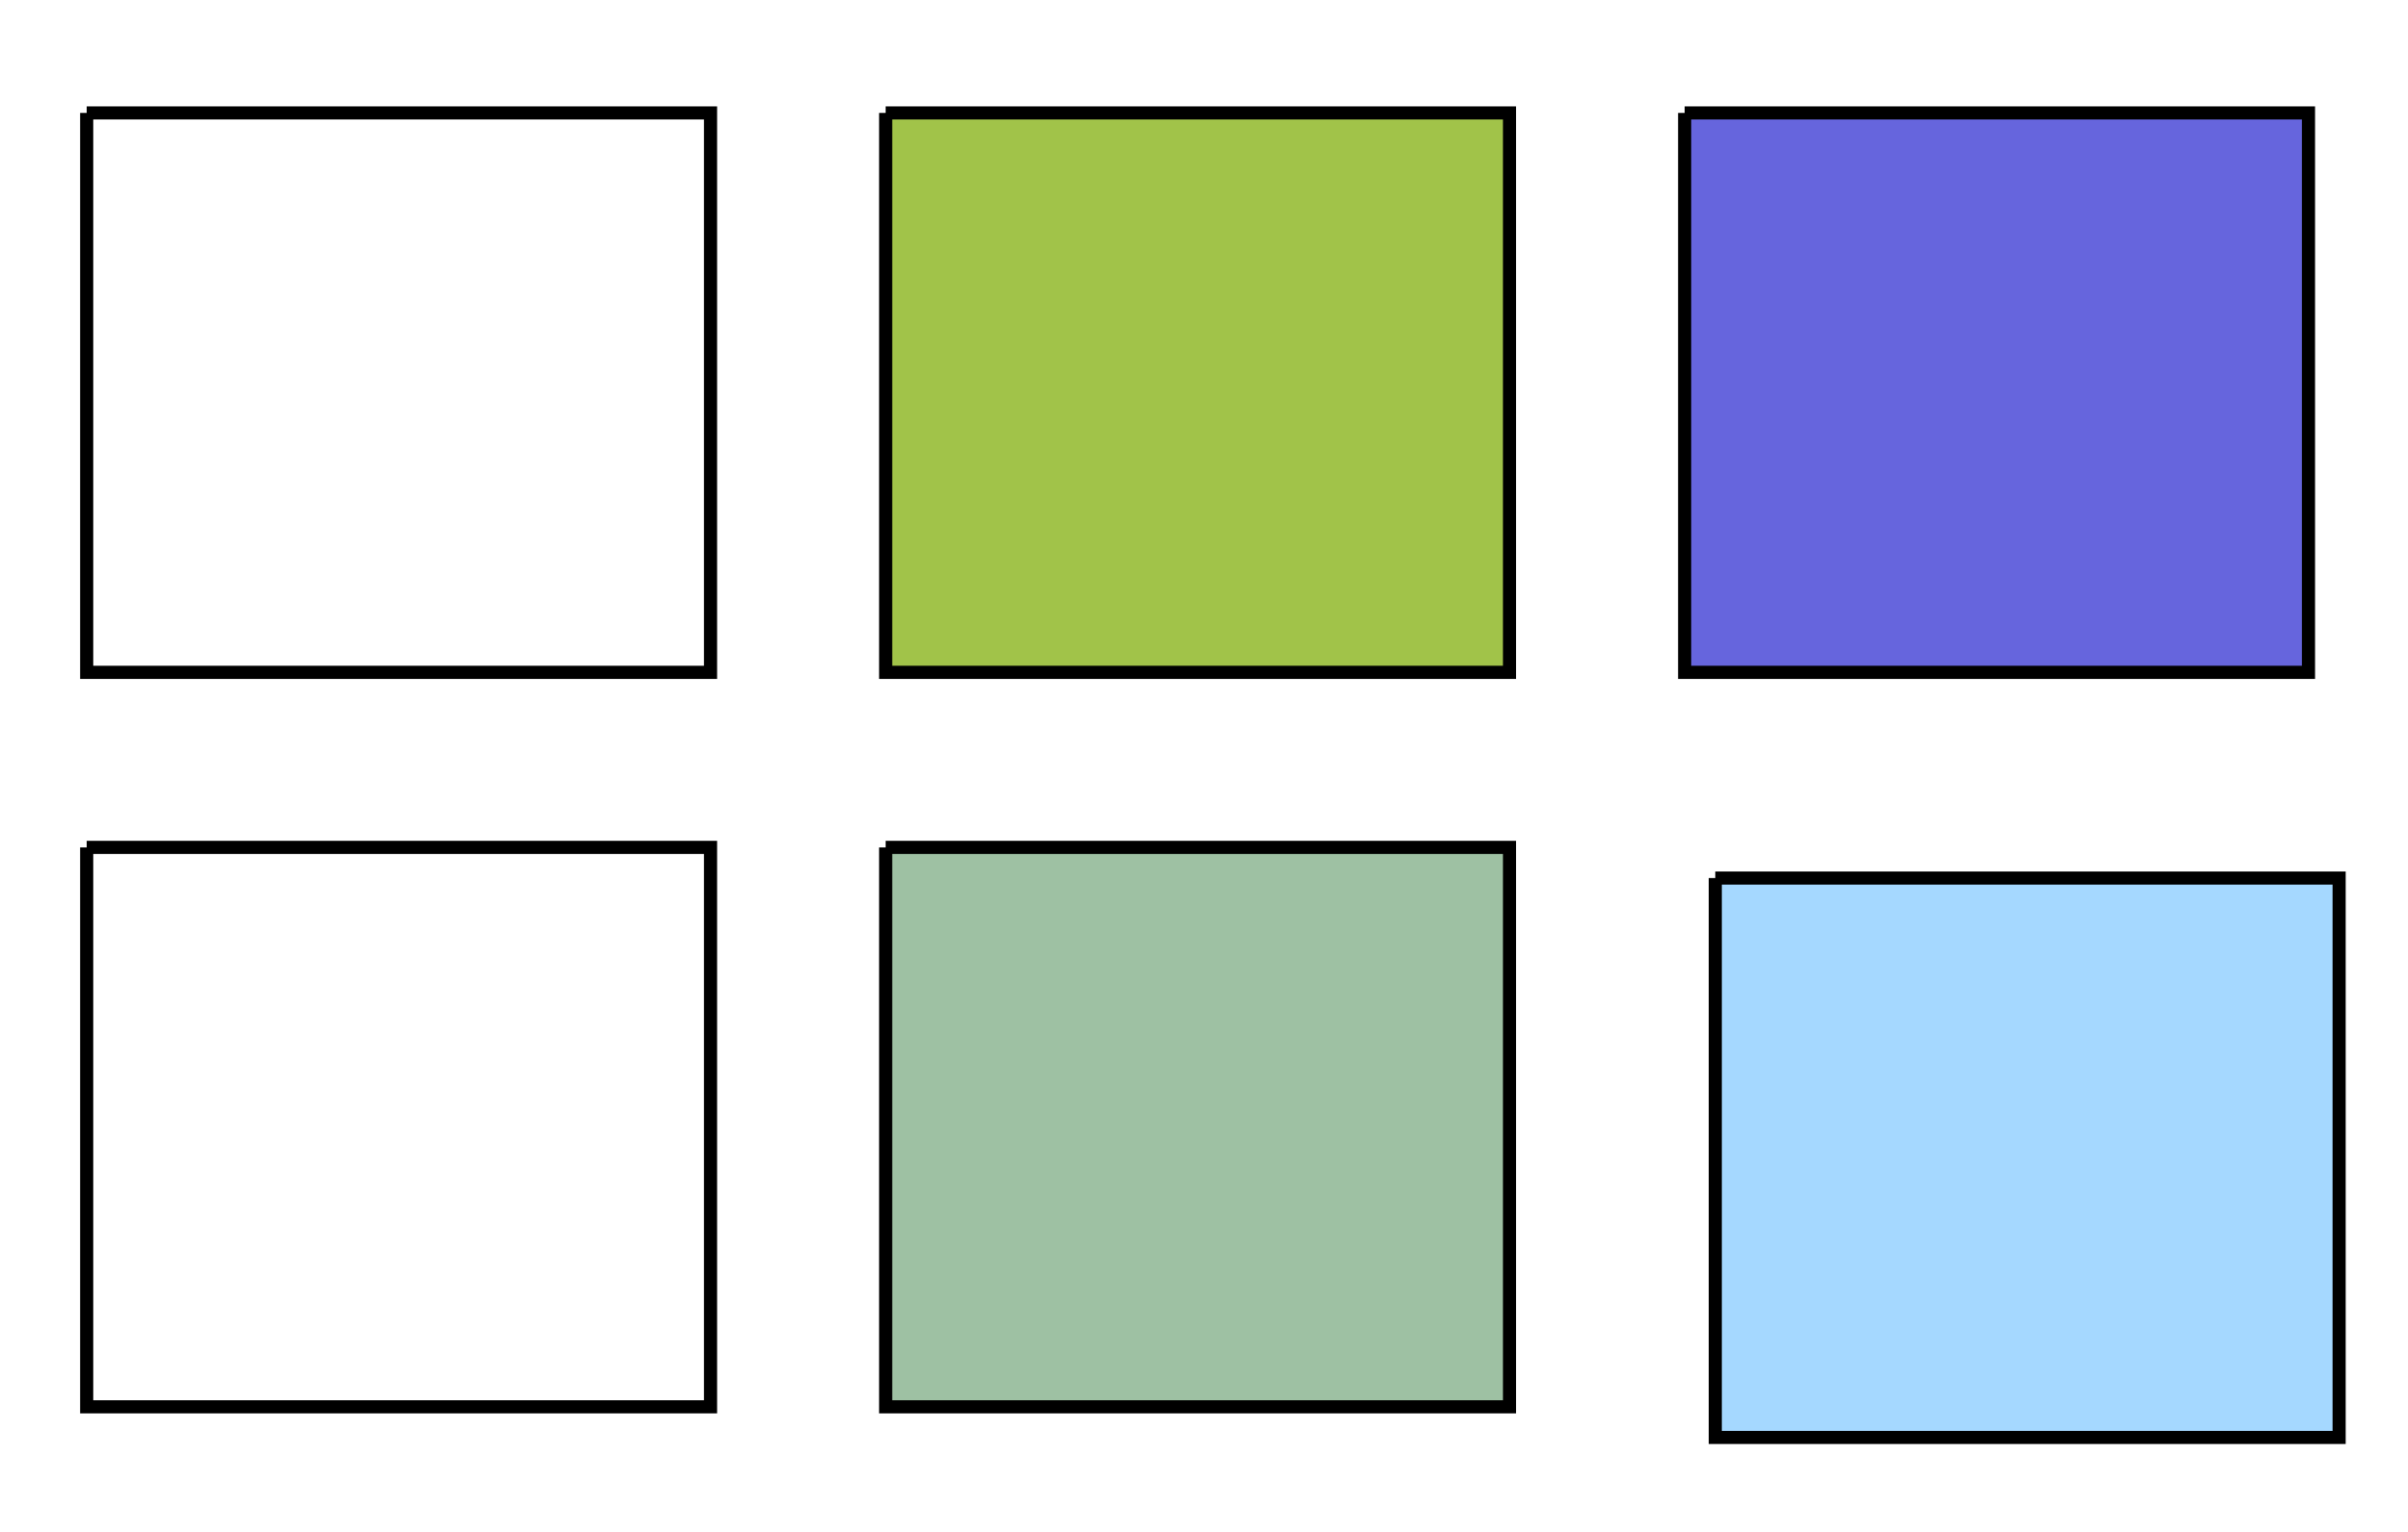
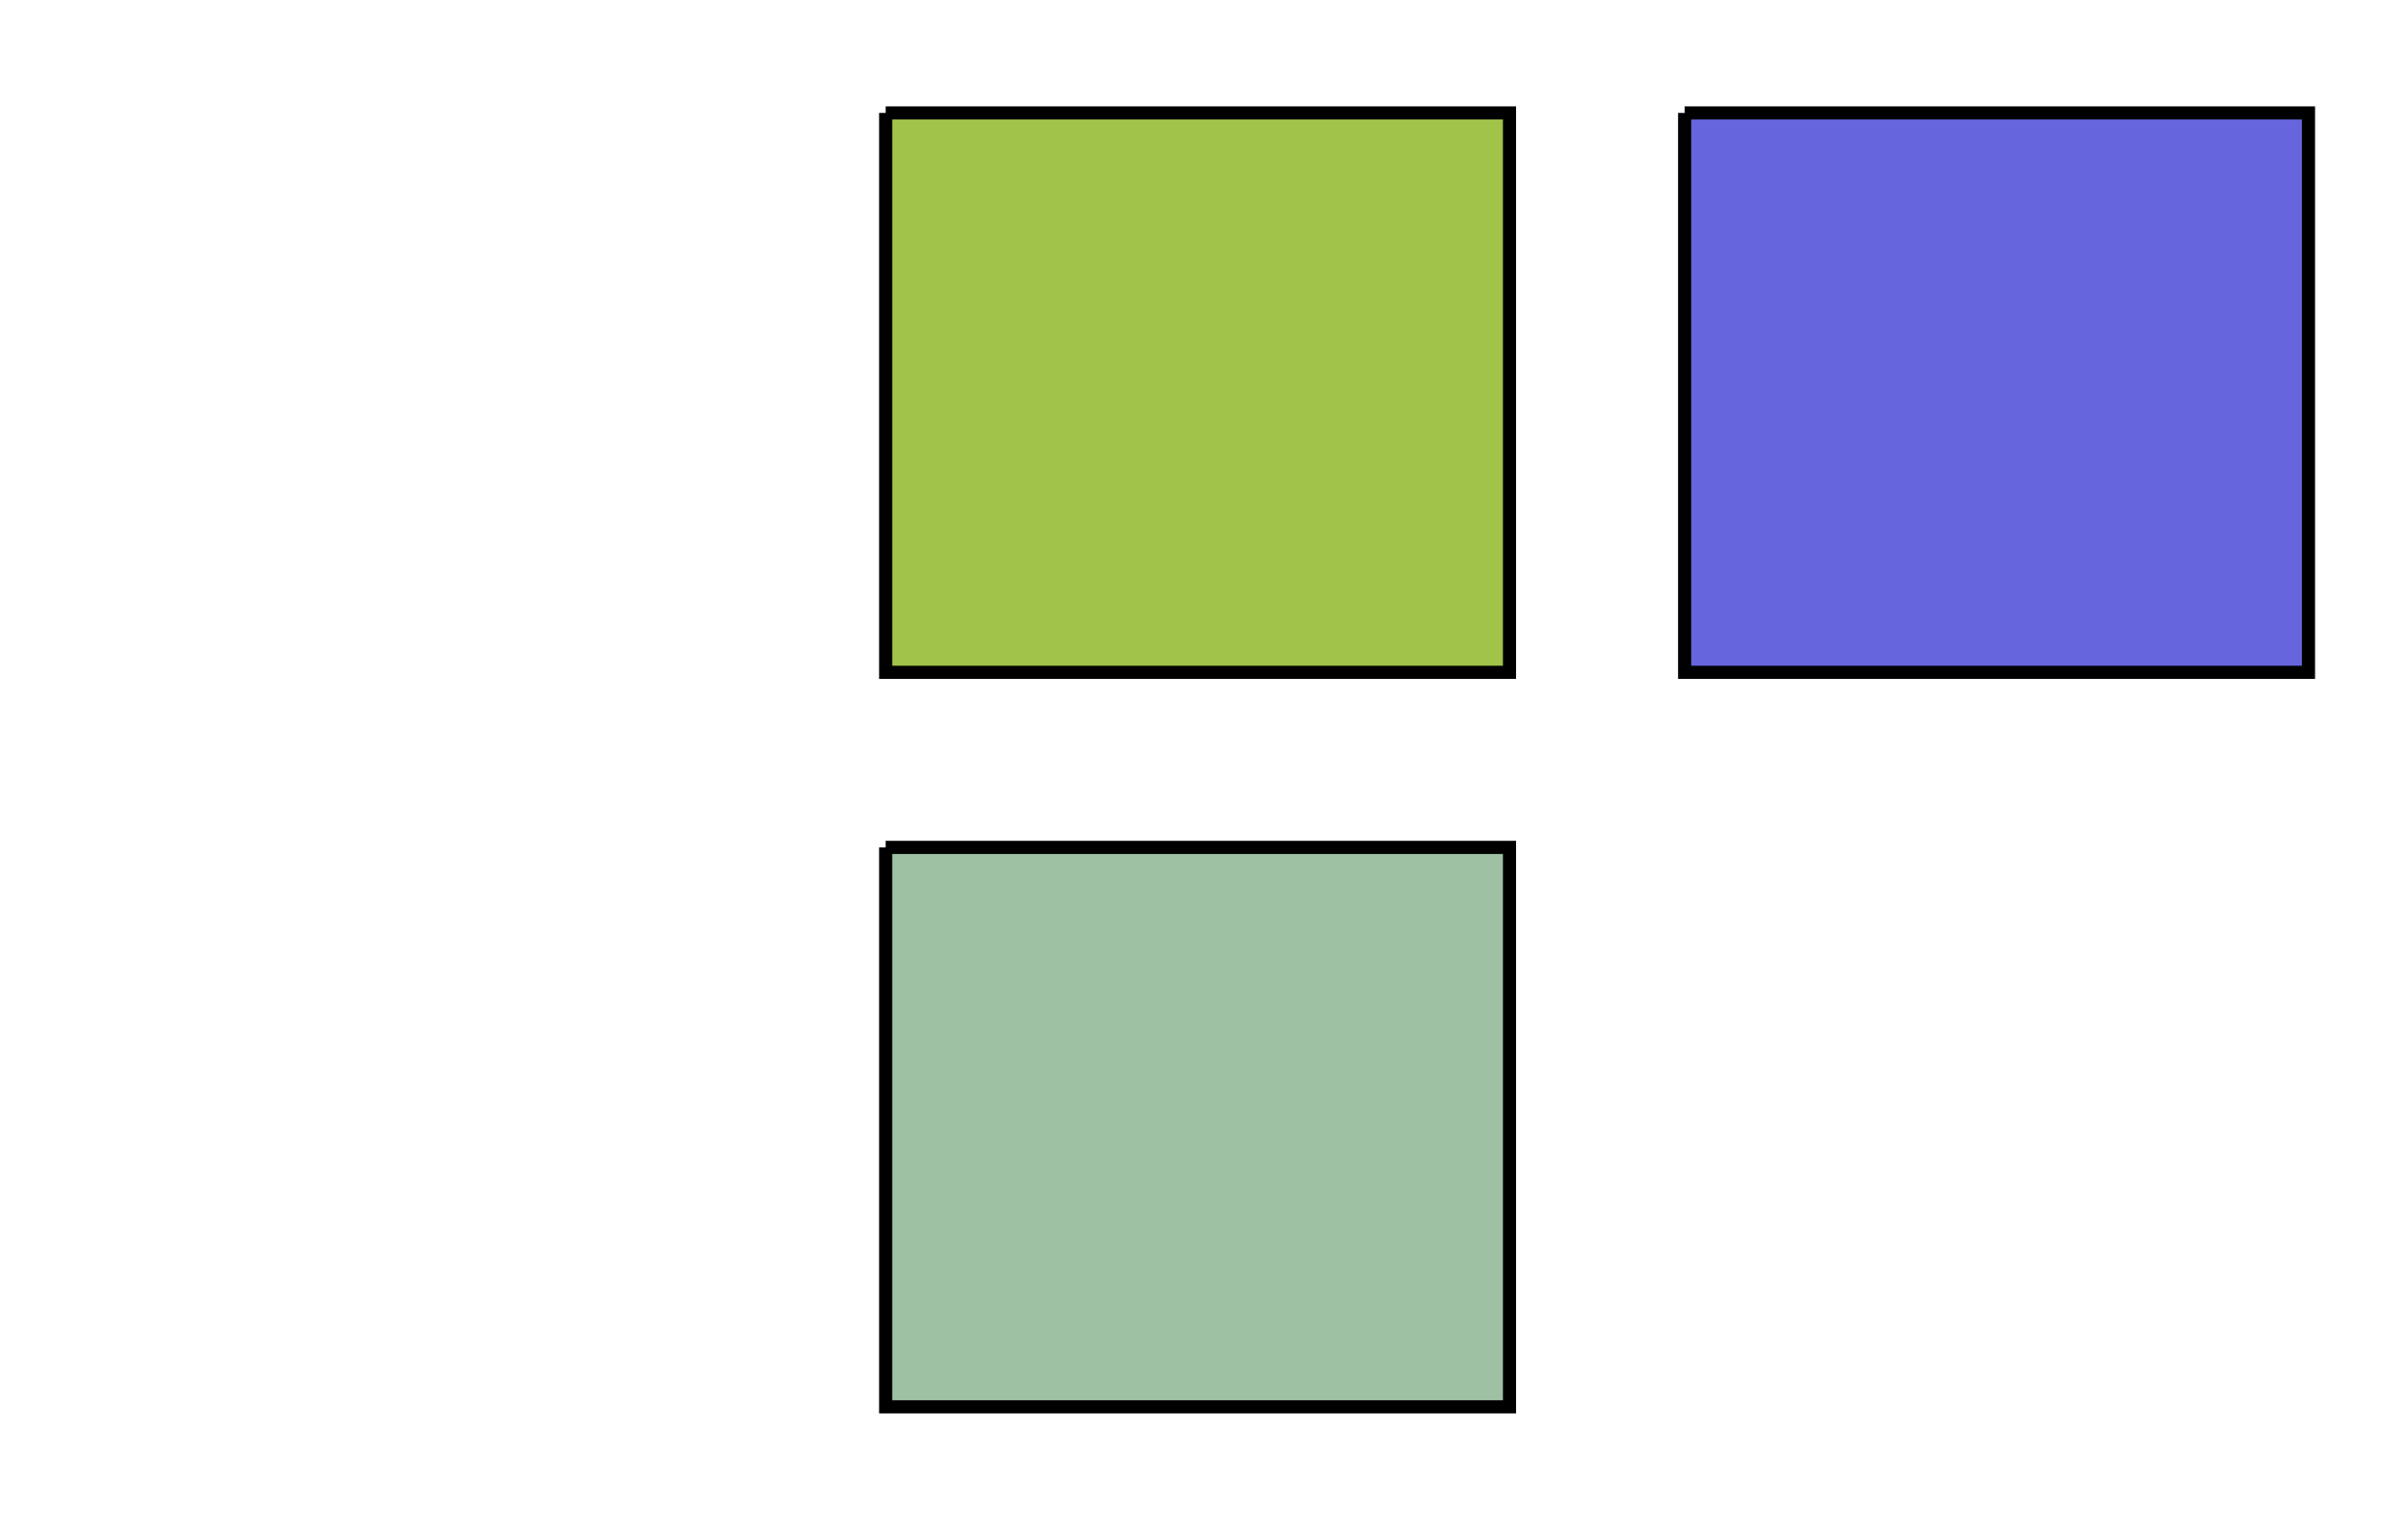
<svg xmlns="http://www.w3.org/2000/svg" version="1.1" width="100%" height="100%" id="svgWorkerArea" viewBox="0 0 550 350" style="background: white;">
  <defs id="defsdoc">
    <pattern id="patternBool" x="0" y="0" width="10" height="10" patternUnits="userSpaceOnUse" patternTransform="rotate(35)">
-       <circle cx="5" cy="5" r="4" style="stroke: none;fill: #ff000070;" />
-     </pattern>
+       </pattern>
    <filter id="filter-path-881247038" x="-100%" y="-100%" width="300%" height="300%" class="">
      <feGaussianBlur mod="m1" in="SourceAlpha" stdDeviation="5" result="desenfoque" />
      <feOffset in="desenfoque" mod="m2" dx="0" dy="0" result="sombra" />
      <feMerge>
        <feMergeNode in="sombra" />
        <feMergeNode in="SourceGraphic" />
      </feMerge>
    </filter>
    <filter id="filter-path-39249453" x="-100%" y="-100%" width="300%" height="300%" class="">
      <feFlood result="color1" mod="m1" flood-color="#444444" />
      <feConvolveMatrix order="8,8" mod="m1" divisor="3" kernelMatrix="1 0 0 0 0 0 0 0 0 1 0 0 0 0 0 0 0 0 1 0 0 0 0 0 0 0 0 1 0 0 0 0 0 0 0 0 1 0 0 0 0 0 0 0 0 1 0 0 0 0 0 0 0 0 1 0 0 0 0 0 0 0 0 1 " in="SourceAlpha" result="extrude" />
      <feComposite in="color1" in2="extrude" result="comp-extrude" operator="in" />
      <feOffset mod="m2" dx="7" dy="7" in="comp-extrude" result="offset-extrude" />
      <feMerge>
        <feMergeNode in="offset-extrude" />
        <feMergeNode in="SourceGraphic" />
      </feMerge>
    </filter>
  </defs>
-   <path id="rect-308865463" fill="rgb(0,0,0)" fill-opacity="0.000" stroke="#000000" stroke-opacity="1" stroke-width="3" class="cosito" d="M50 50C50 50 192.49 50 192.49 50 192.49 50 192.49 177.81 192.49 177.81 192.49 177.81 50 177.81 50 177.81 50 177.81 50 50 50 50 50 50 50 50 50 50" selItem="0" transform="matrix(1,0,0,1,-30.2,-24.2)" vector-effect="none" />
-   <path id="path-370493864" fill="rgb(0,0,0)" fill-opacity="0.000" stroke="#000000" stroke-opacity="1" stroke-width="3" class="cosito" d="M21.5 185.01C21.5 185.01 163.99 185.01 163.99 185.01 163.99 185.01 163.99 312.82 163.99 312.82 163.99 312.82 21.5 312.82 21.5 312.82 21.5 312.82 21.5 185.01 21.5 185.01 21.5 185.01 21.5 185.01 21.5 185.01" selItem="0" vector-effect="none" transform="matrix(1,0,0,1,-1.7,8.6)" />
  <path id="path-721917073" fill="rgb(161,195,73)" fill-opacity="1" stroke="#000000" stroke-opacity="1" stroke-width="3" class="cosito" d="M203.99 17.2C203.99 17.2 346.48 17.2 346.48 17.2 346.48 17.2 346.48 145.01 346.48 145.01 346.48 145.01 203.99 145.01 203.99 145.01 203.99 145.01 203.99 17.2 203.99 17.2 203.99 17.2 203.99 17.2 203.99 17.2" selItem="0" vector-effect="none" transform="matrix(1,0,0,1,-1.7,8.6)" />
  <path id="path-673888122" fill="rgb(158,193,163)" fill-opacity="1" stroke="#000000" stroke-opacity="1" stroke-width="3" class="cosito" d="M203.99 185.01C203.99 185.01 346.48 185.01 346.48 185.01 346.48 185.01 346.48 312.82 346.48 312.82 346.48 312.82 203.99 312.82 203.99 312.82 203.99 312.82 203.99 185.01 203.99 185.01 203.99 185.01 203.99 185.01 203.99 185.01" selItem="0" vector-effect="none" transform="matrix(1,0,0,1,-1.7,8.6)" />
  <path id="path-881247038" fill="rgb(102,101,221)" fill-opacity="1" stroke="#000000" stroke-opacity="1" stroke-width="3" class="cosito" d="M386.48 17.2C386.48 17.2 528.97 17.2 528.97 17.2 528.97 17.2 528.97 145.01 528.97 145.01 528.97 145.01 386.48 145.01 386.48 145.01 386.48 145.01 386.48 17.2 386.48 17.2 386.48 17.2 386.48 17.2 386.48 17.2" selItem="0" vector-effect="none" filter="url(#filter-path-881247038)" idfilter="0" transform="matrix(1,0,0,1,-1.7,8.6)" />
-   <path id="path-39249453" fill="rgb(165,216,255)" fill-opacity="1" stroke="#000000" stroke-opacity="1" stroke-width="3" class="cosito" d="M386.48 185.01C386.48 185.01 528.97 185.01 528.97 185.01 528.97 185.01 528.97 312.82 528.97 312.82 528.97 312.82 386.48 312.82 386.48 312.82 386.48 312.82 386.48 185.01 386.48 185.01 386.48 185.01 386.48 185.01 386.48 185.01" selItem="0" vector-effect="none" filter="url(#filter-path-39249453)" idfilter="2" transform="matrix(1,0,0,1,-1.7,8.6)" />
</svg>